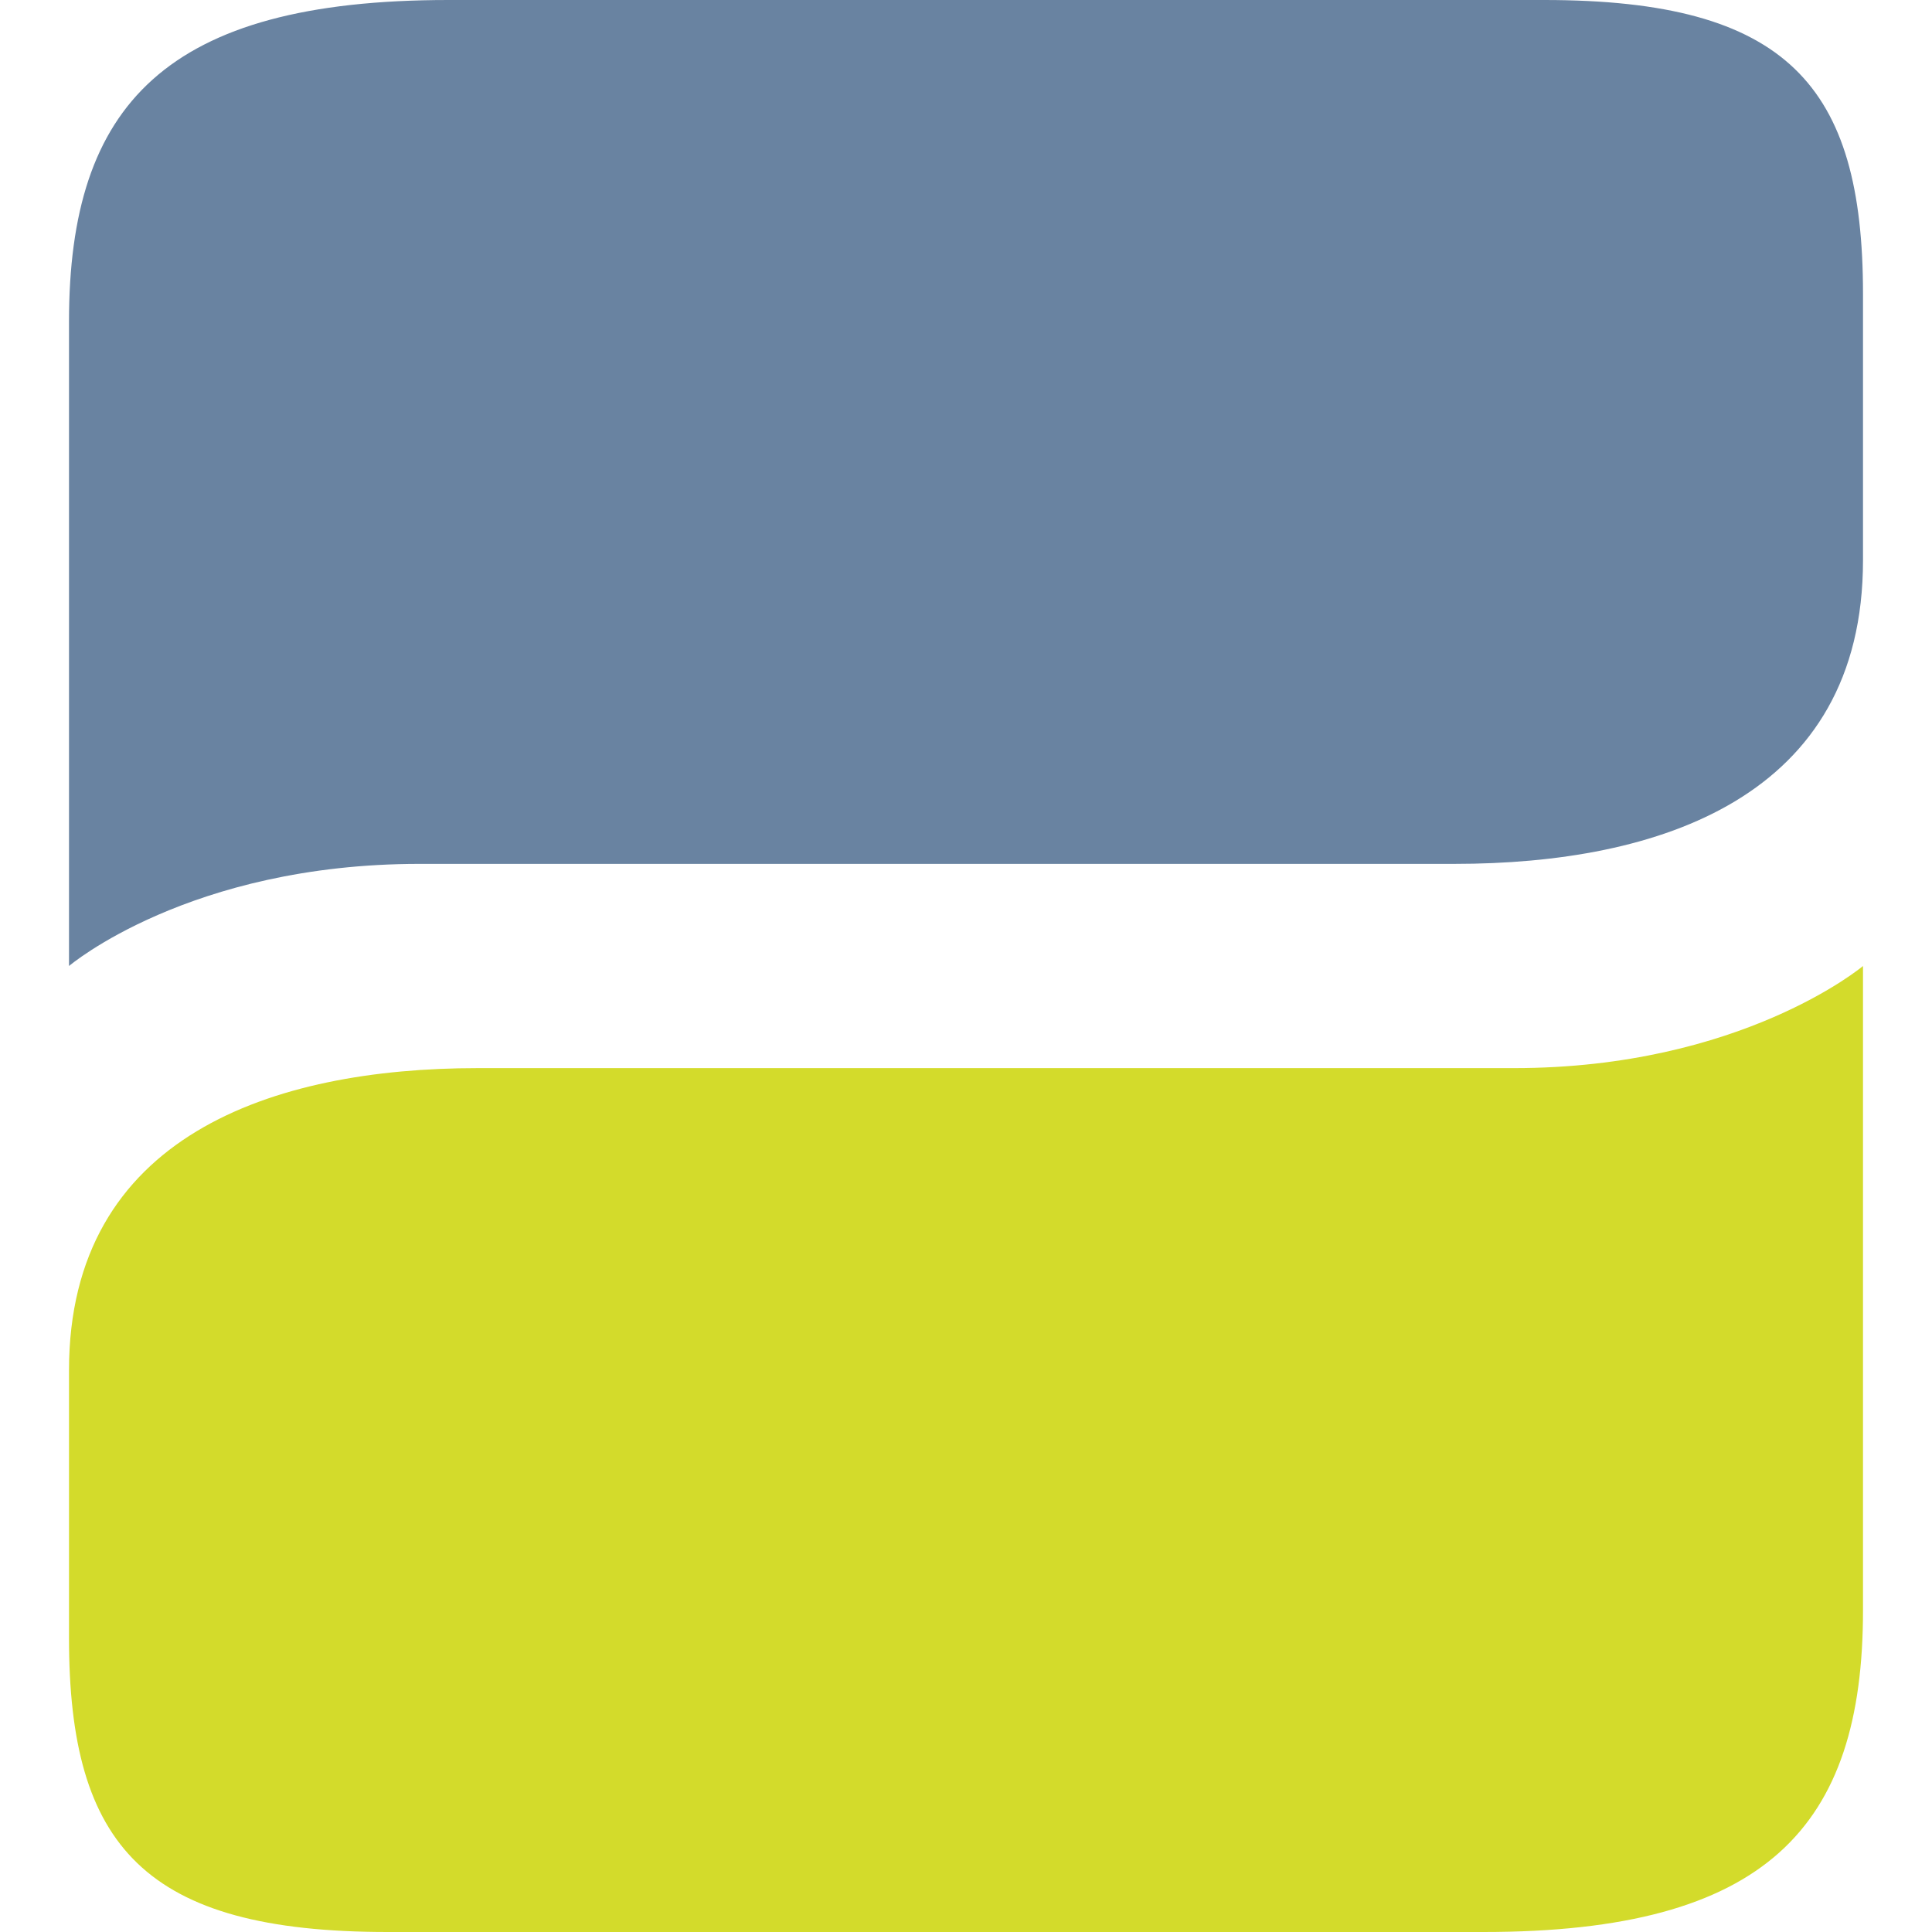
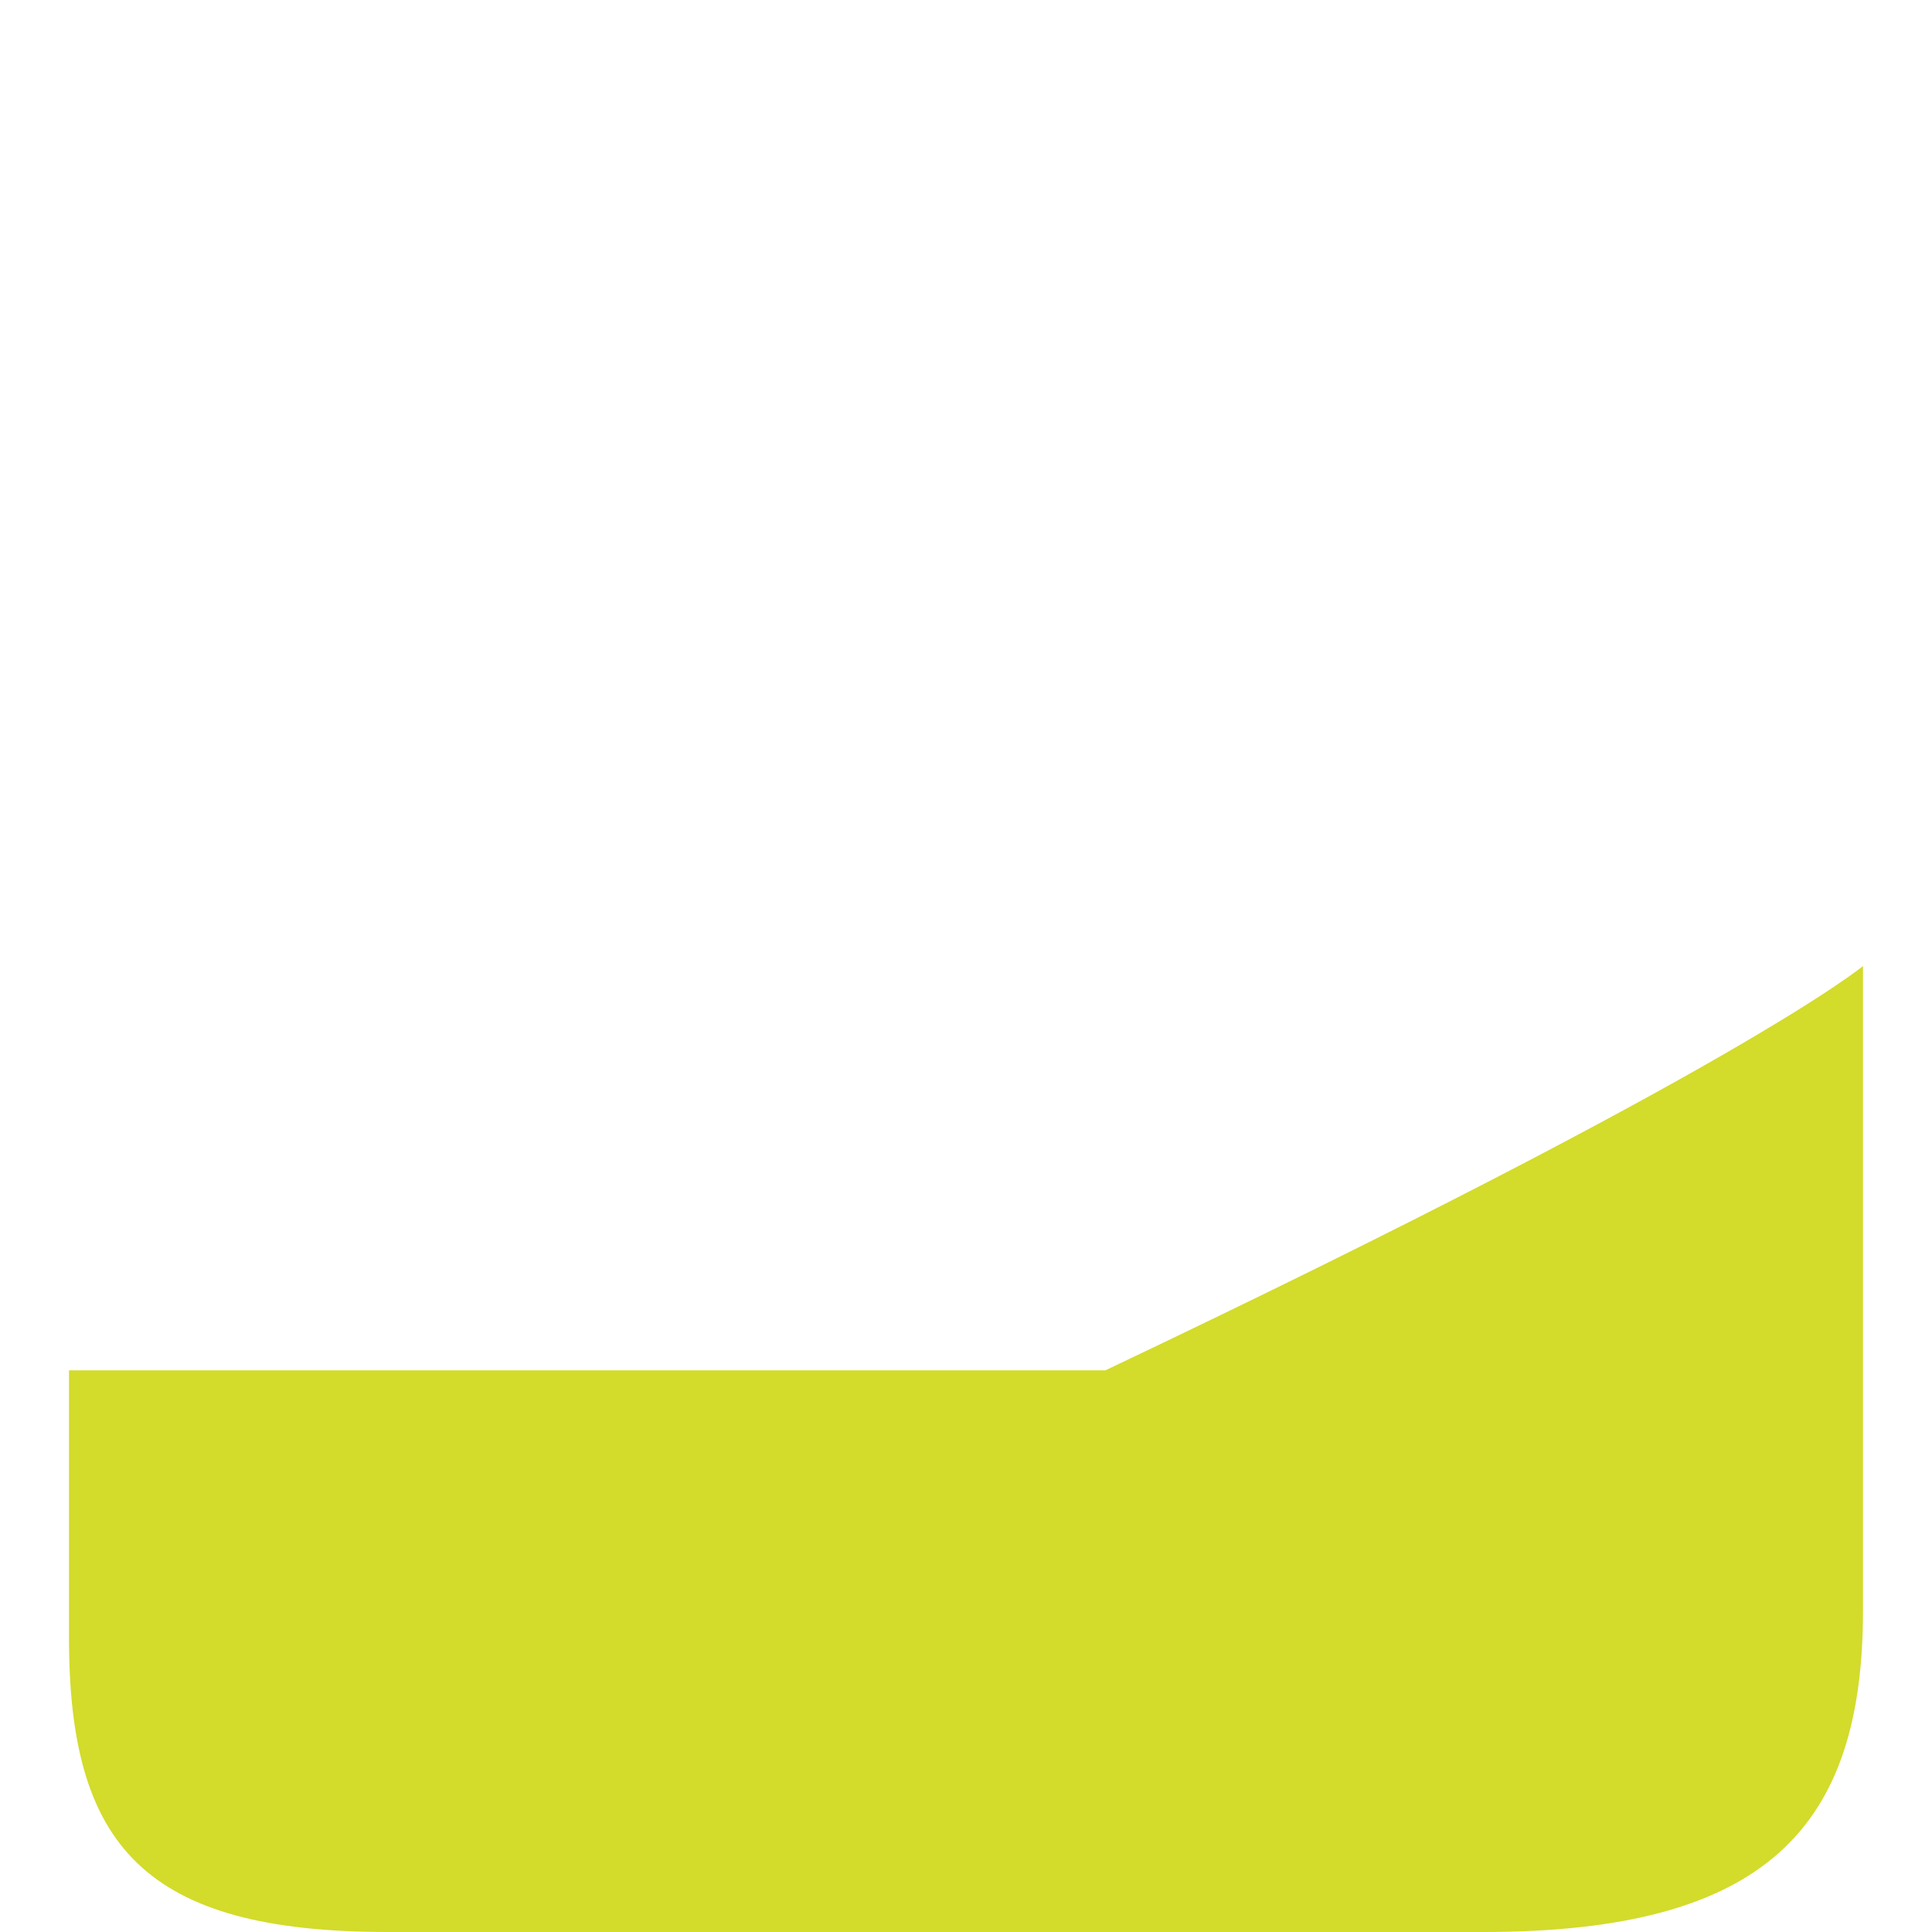
<svg xmlns="http://www.w3.org/2000/svg" width="32" height="32" viewBox="0 0 13 14" role="img" aria-label="DRV Logo">
-   <path fill="#D3DB2B" d="M13 7v4.67c0 1.57-.7 2.33-2.75 2.33H2.31C.55 14 0 13.38 0 11.87V9.93c0-1.7 1.48-2.19 2.96-2.19h7.51C12.12 7.74 13 7 13 7" />
-   <path fill="#6983A1" d="M0 7V2.33C0 .76.7 0 2.75 0h7.94C12.45 0 13 .62 13 2.13v1.93c0 1.72-1.48 2.2-2.96 2.2h-7.5C.87 6.26 0 7 0 7" />
+   <path fill="#D3DB2B" d="M13 7v4.67c0 1.57-.7 2.33-2.75 2.33H2.31C.55 14 0 13.38 0 11.87V9.93h7.51C12.12 7.74 13 7 13 7" />
</svg>